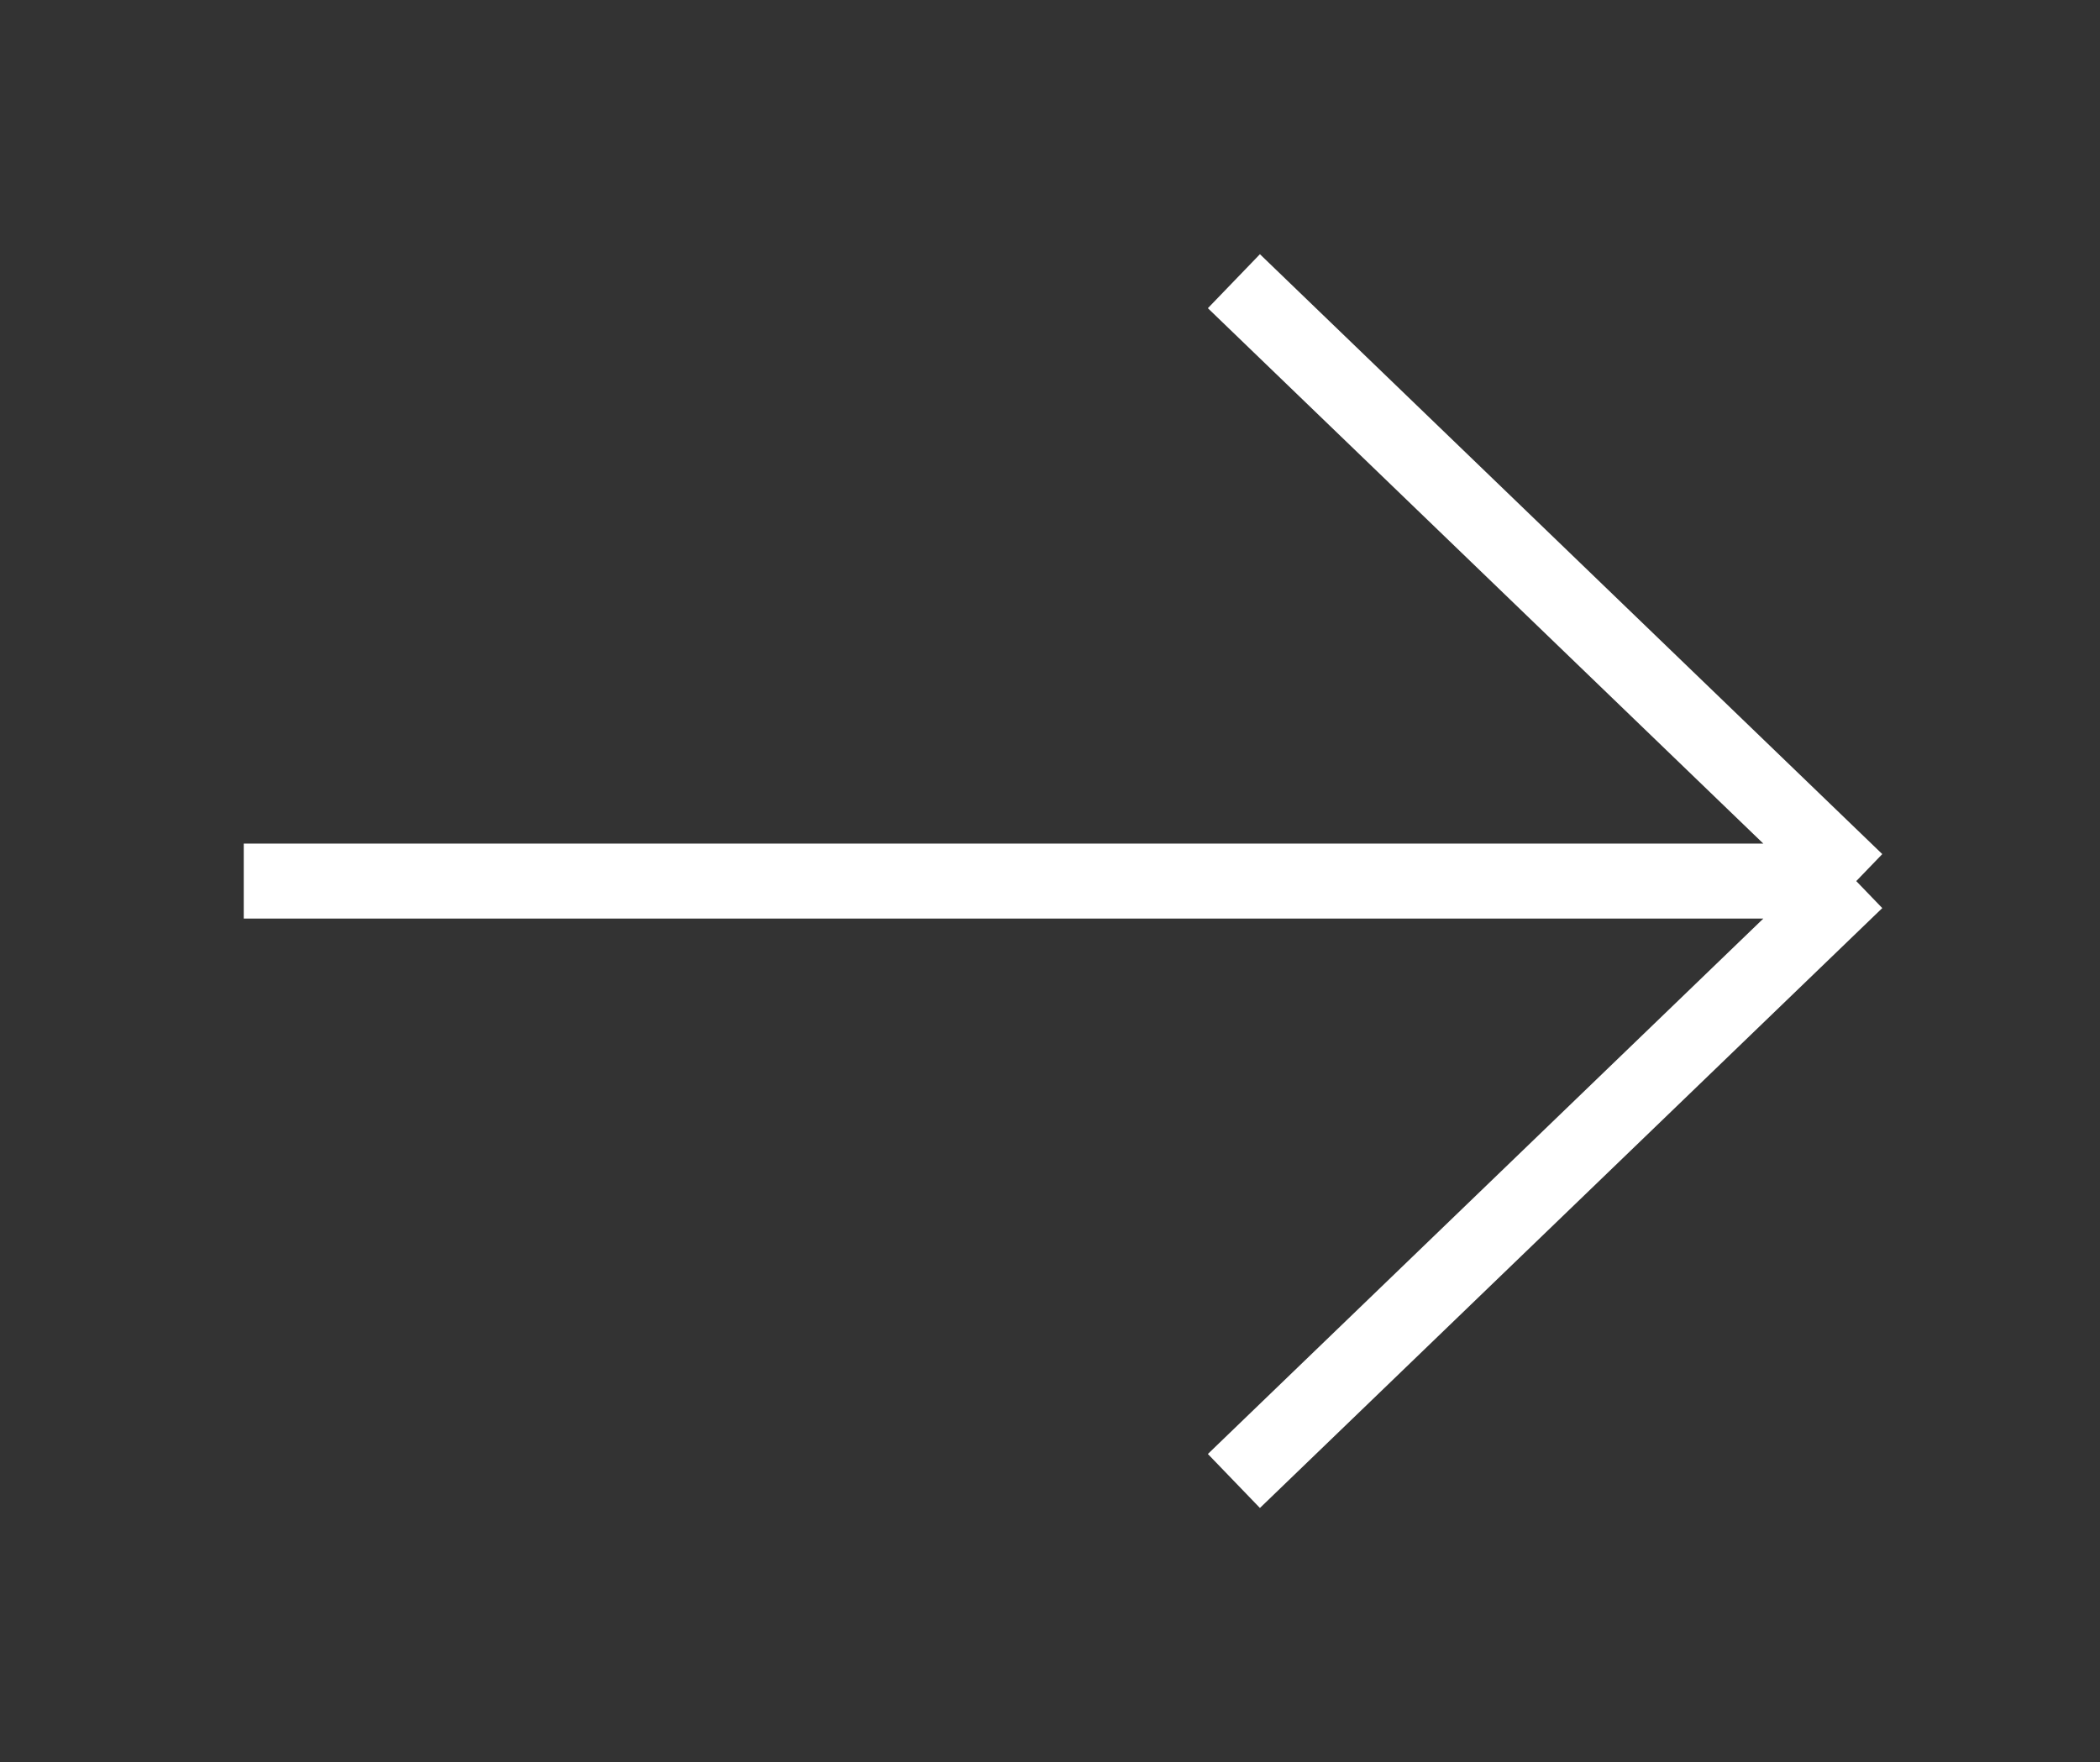
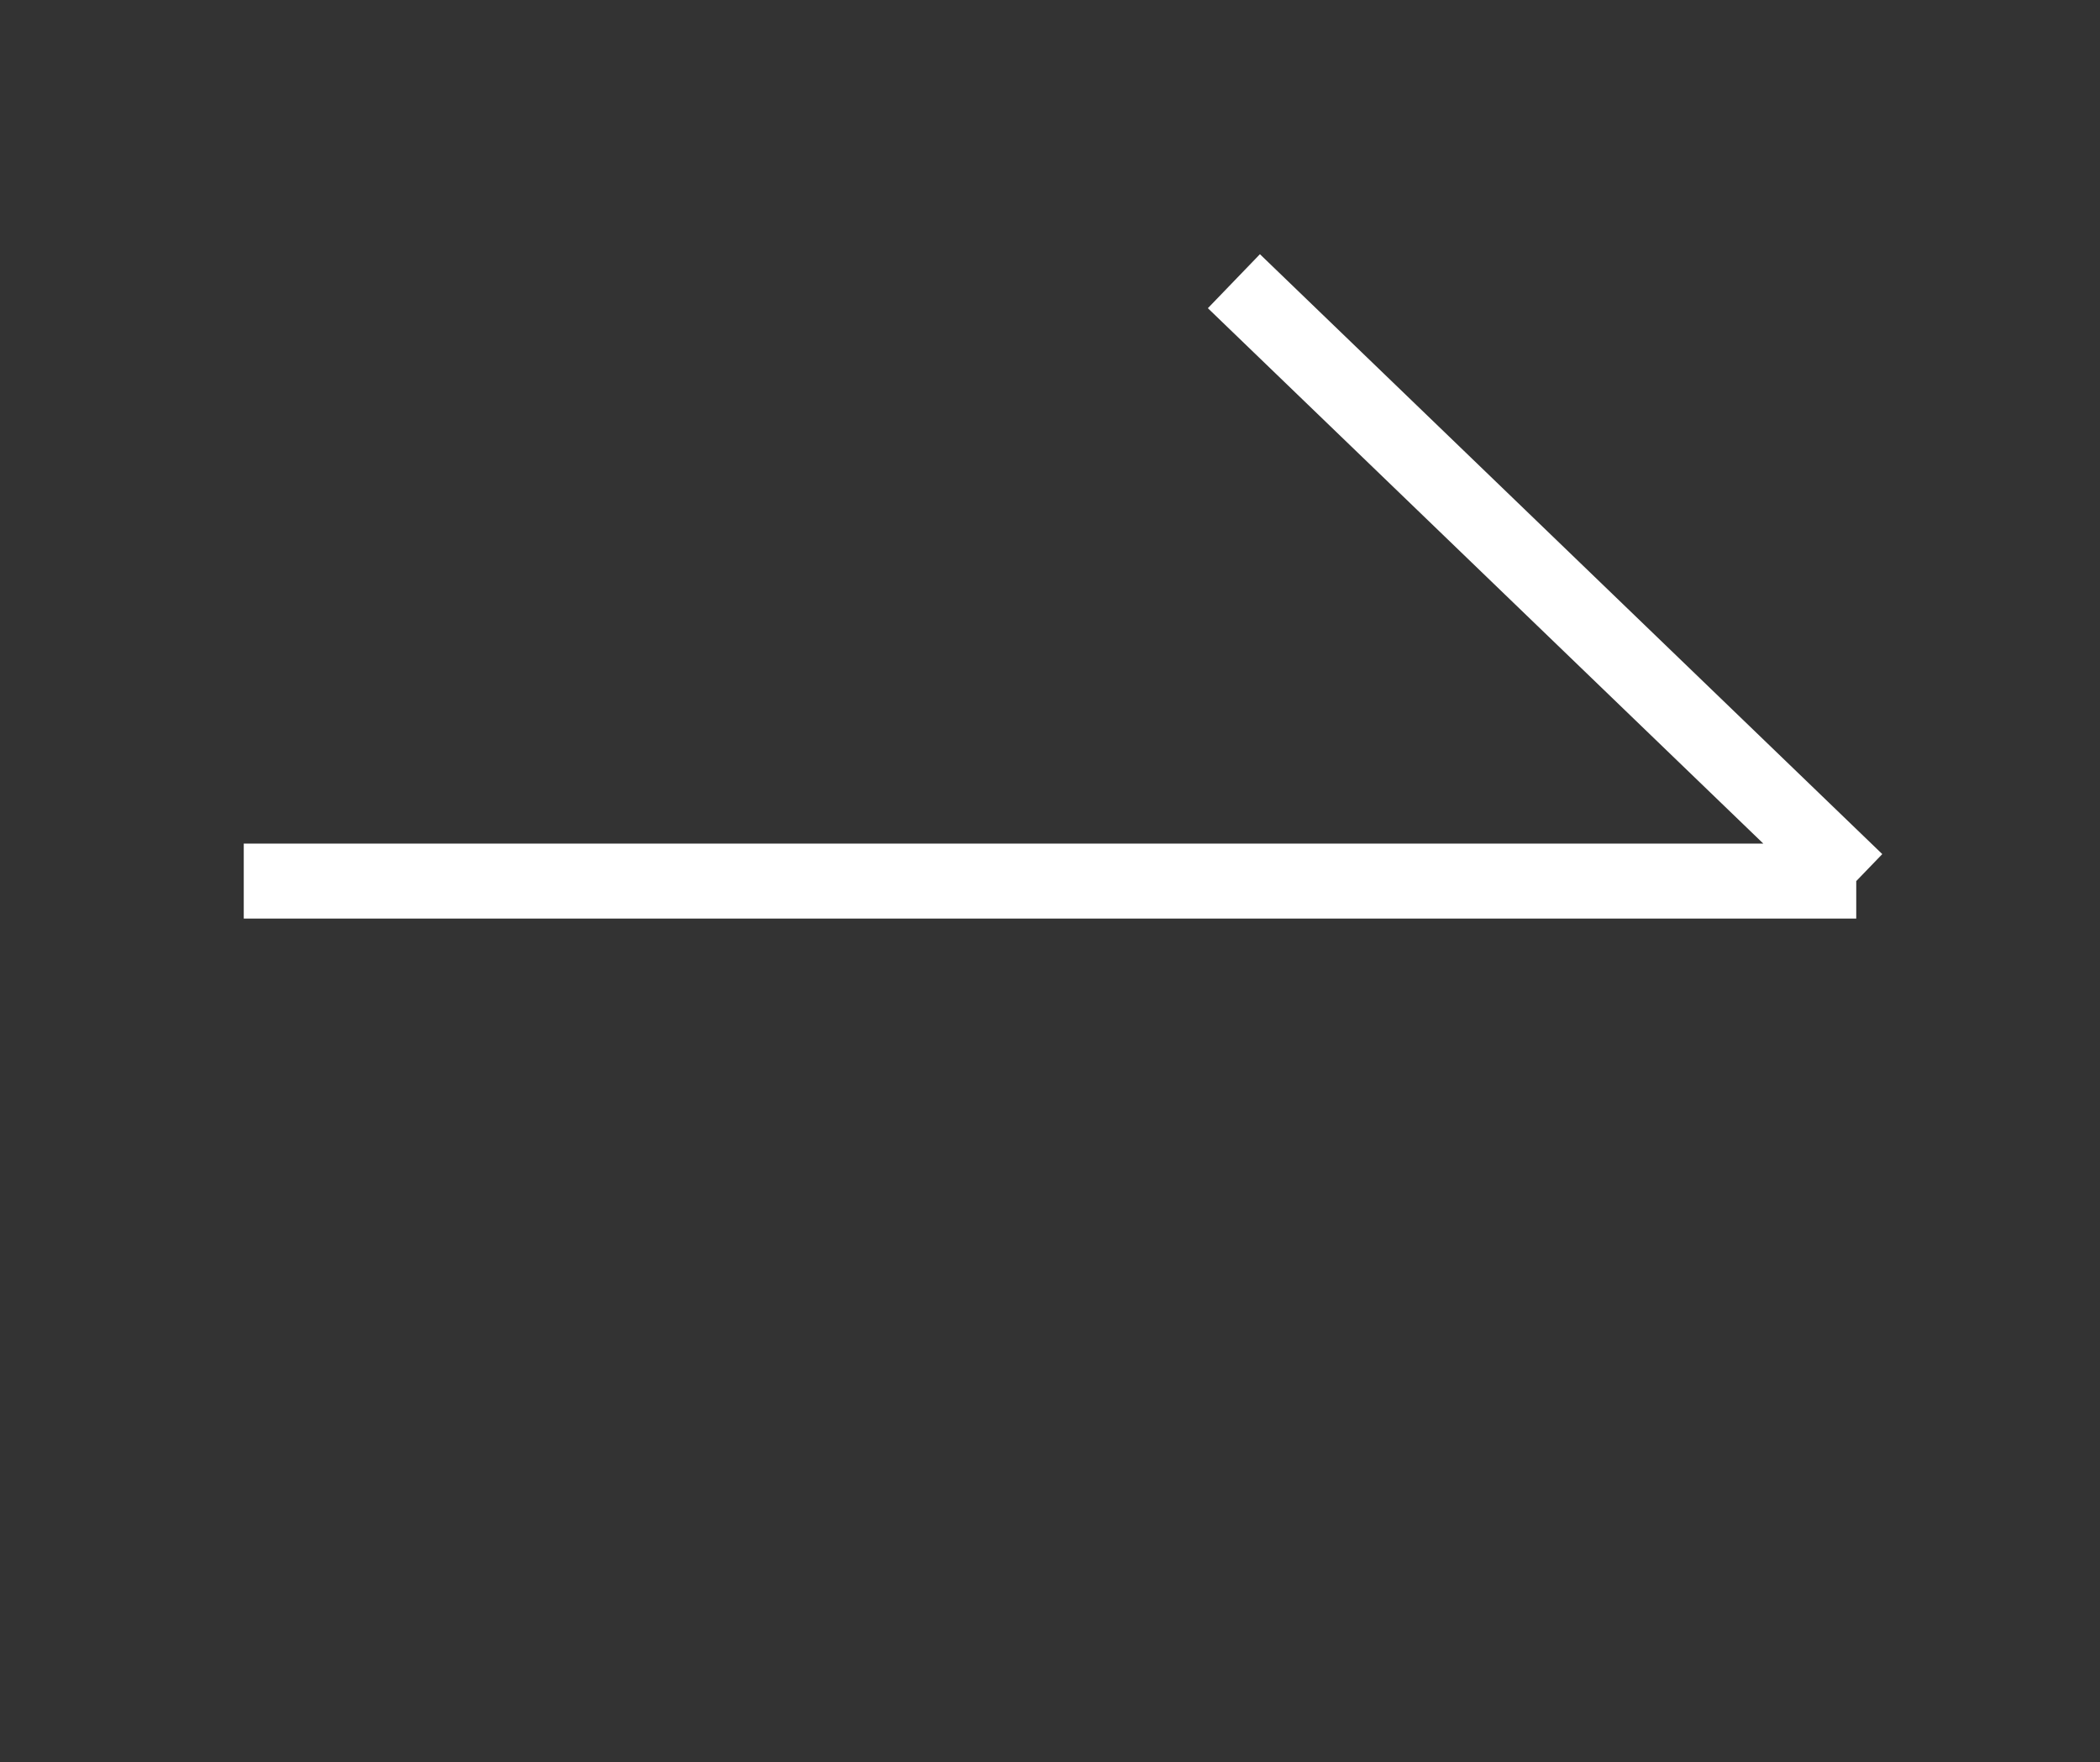
<svg xmlns="http://www.w3.org/2000/svg" width="56" height="47" viewBox="0 0 56 47" fill="none">
  <rect x="0" y="0" width="56" height="47" fill="#333333" stroke="none" />
-   <path d="M32.904 7.5L49.5 23.5M49.5 23.5L32.904 39.5M49.5 23.5L6.5 23.5" stroke="white" stroke-width="2" />
+   <path d="M32.904 7.5L49.5 23.5M49.5 23.5M49.5 23.5L6.5 23.5" stroke="white" stroke-width="2" />
</svg>